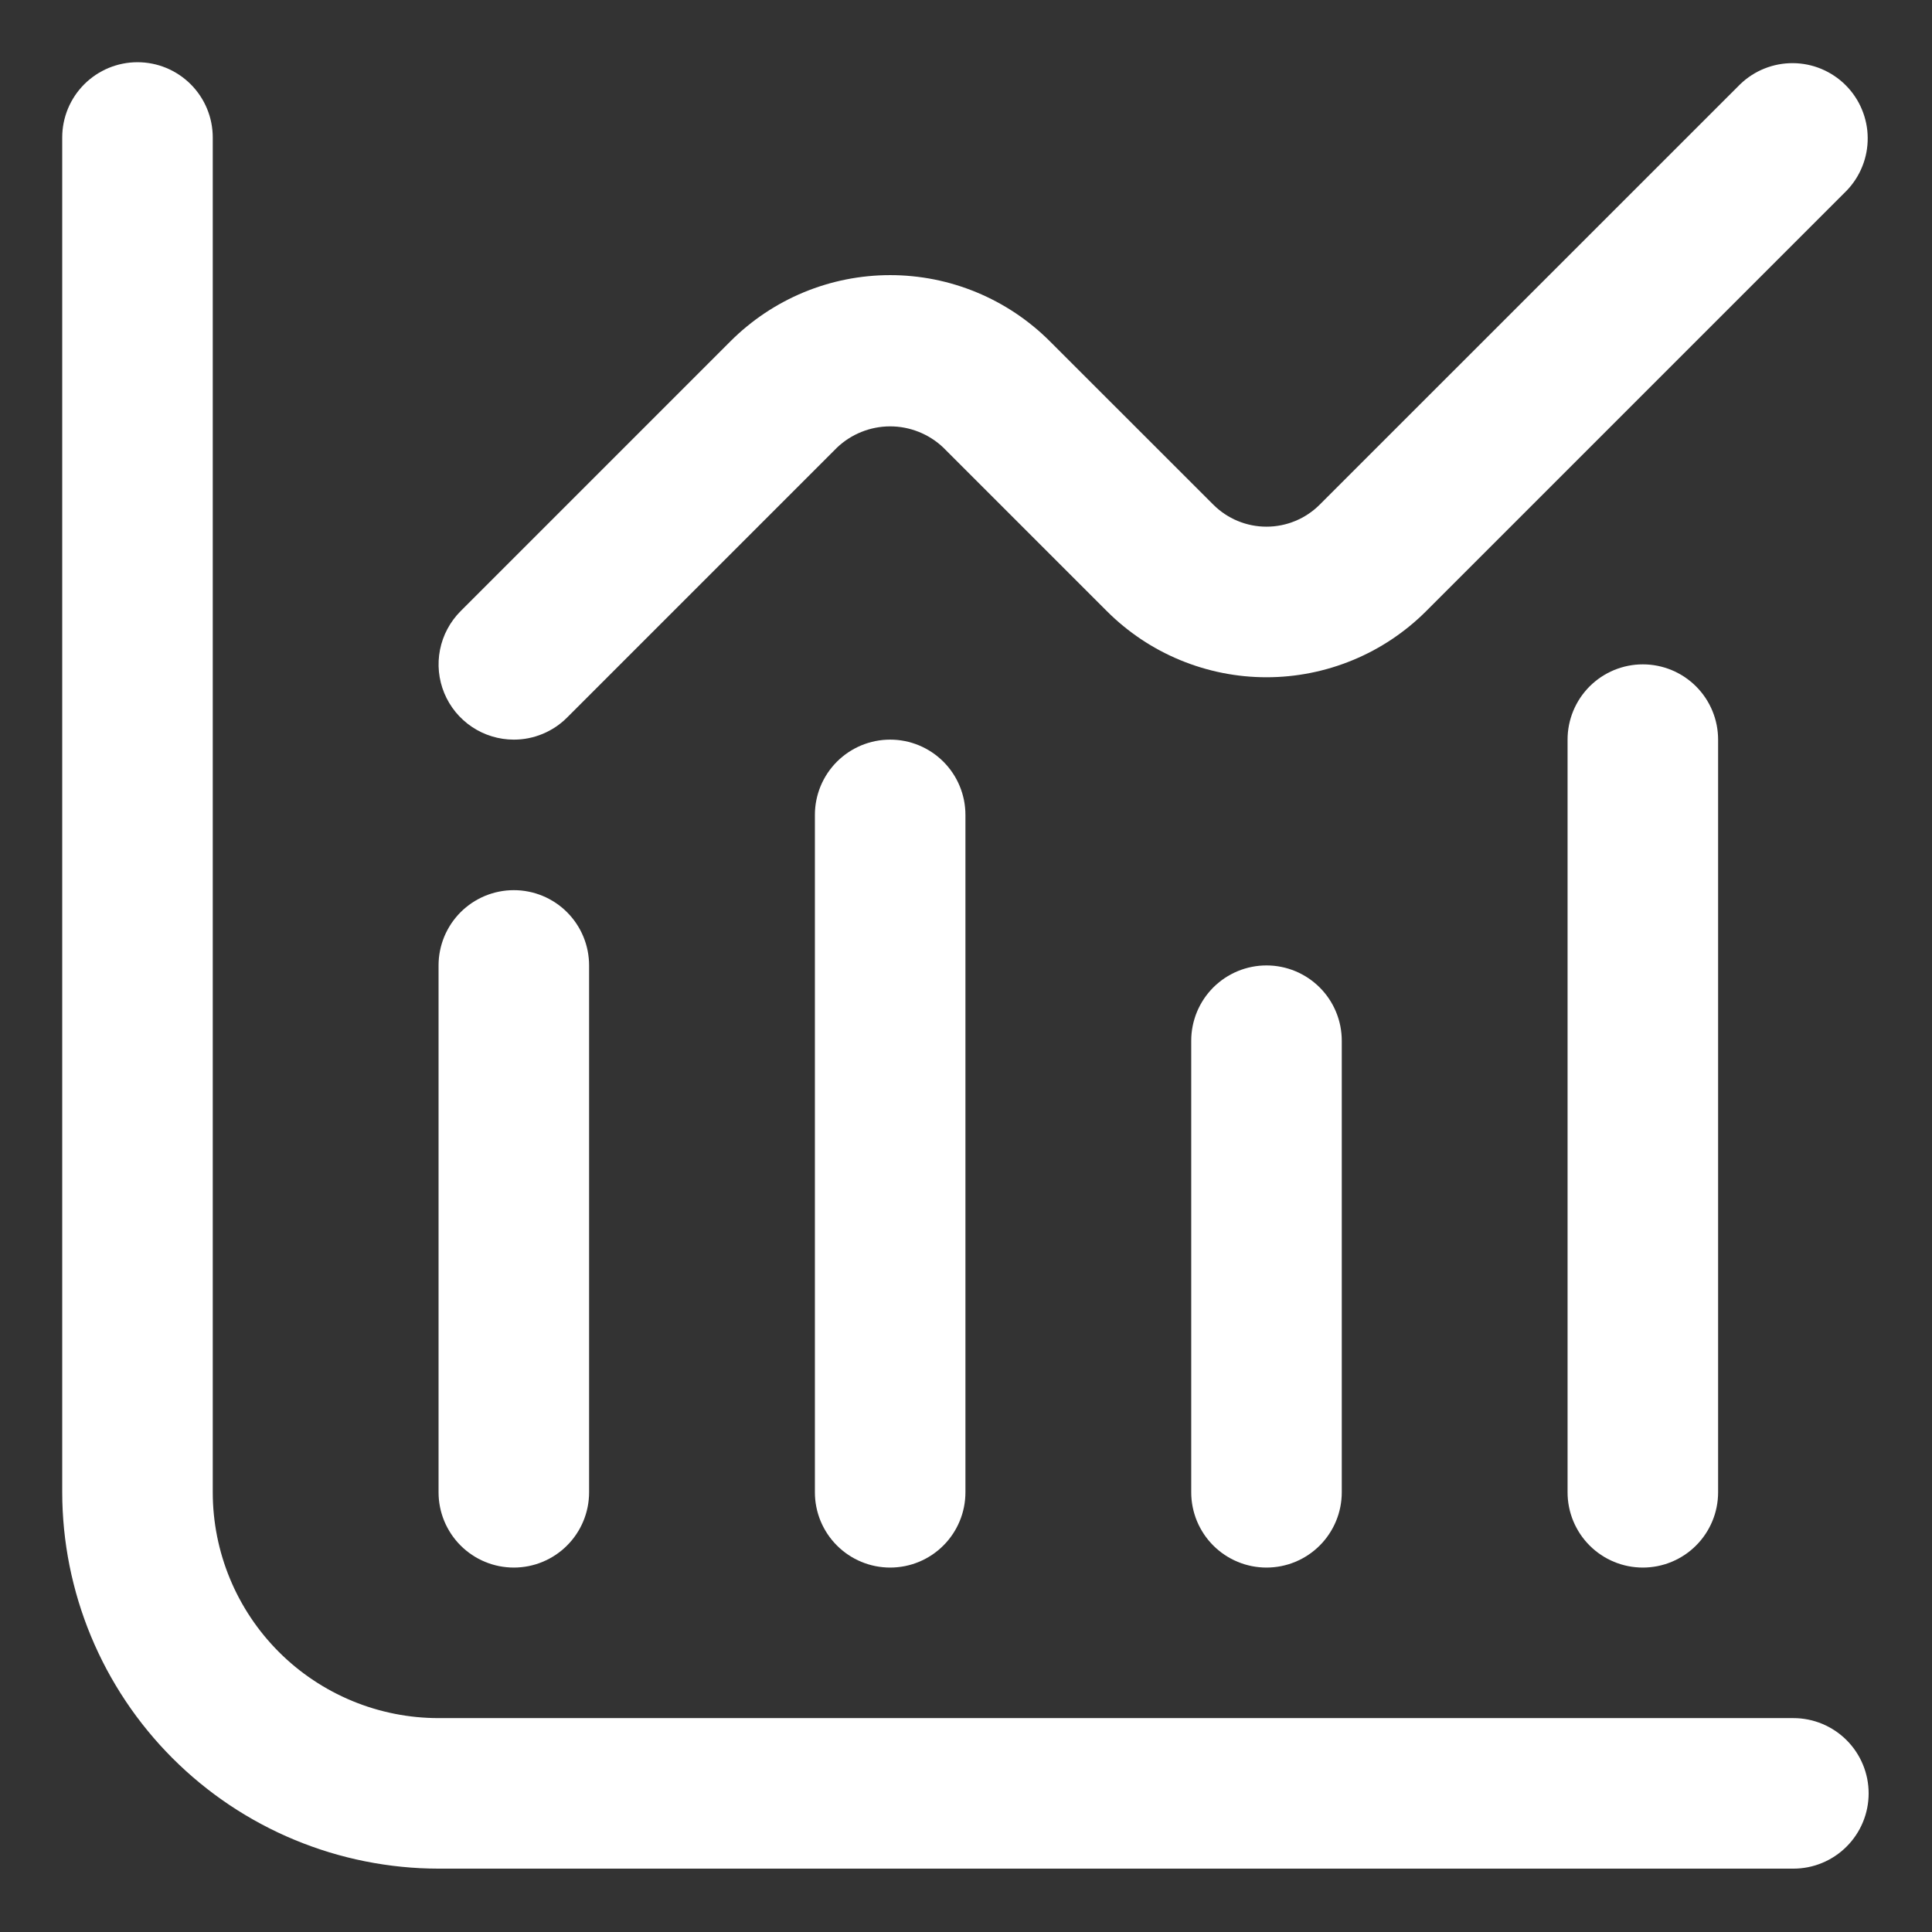
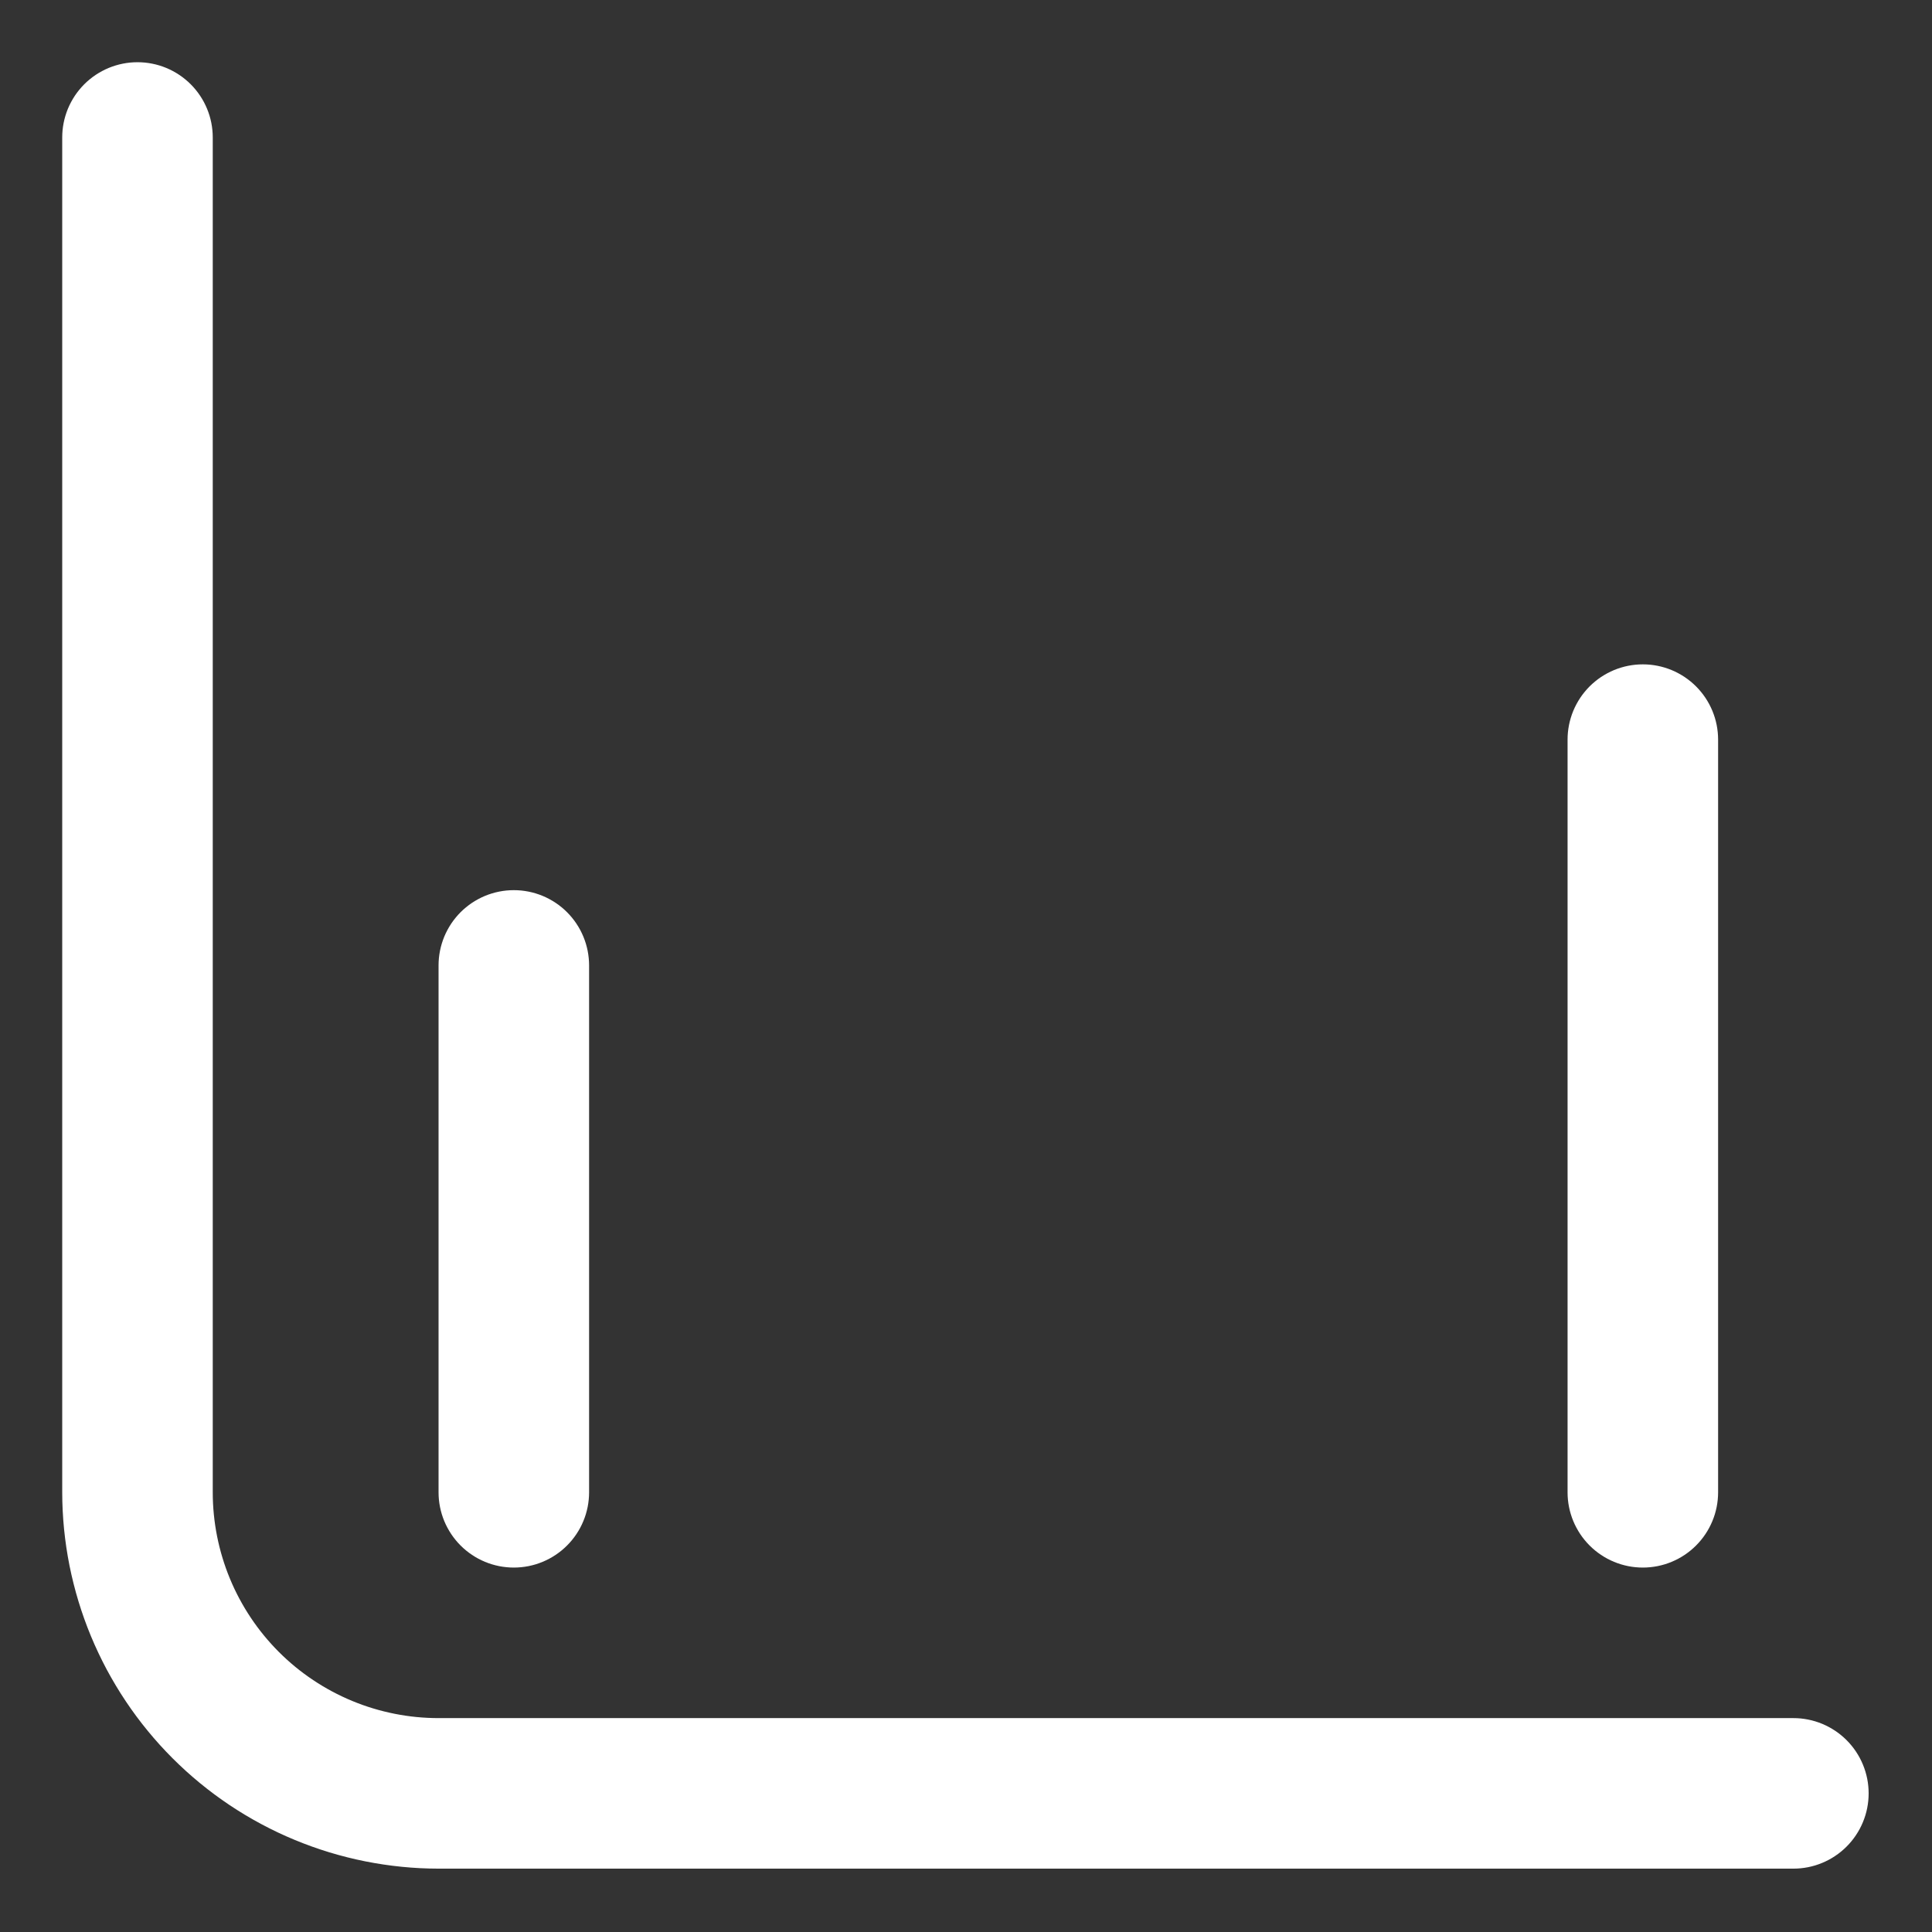
<svg xmlns="http://www.w3.org/2000/svg" width="600" zoomAndPan="magnify" viewBox="0 0 450 450" height="600" preserveAspectRatio="xMidYMid meet">
  <rect x="0" y="0" width="450" height="450" fill="#333333" stroke="none" />
  <defs>
    <clipPath id="36d4337b02">
      <path d="M 14.492 14.492 L 435.242 14.492 L 435.242 435.242 L 14.492 435.242 Z M 14.492 14.492 " />
    </clipPath>
    <clipPath id="b974bae2f4">
-       <path d="M 102 14.492 L 435.242 14.492 L 435.242 173 L 102 173 Z M 102 14.492 " />
-     </clipPath>
+       </clipPath>
  </defs>
  <g id="6cdf9d8cbb">
    <g clip-rule="nonzero" clip-path="url(#36d4337b02)">
      <path style=" stroke:none;fill-rule:nonzero;fill:#ffffff;fill-opacity:1;" d="M 417.711 400.18 L 102.148 400.18 C 100.426 400.18 98.707 400.094 96.992 399.926 C 95.277 399.758 93.578 399.504 91.887 399.168 C 90.199 398.832 88.527 398.414 86.879 397.914 C 85.23 397.414 83.613 396.836 82.02 396.176 C 80.43 395.516 78.875 394.781 77.355 393.969 C 75.836 393.156 74.359 392.273 72.93 391.316 C 71.496 390.359 70.113 389.332 68.781 388.242 C 67.449 387.148 66.176 385.992 64.957 384.773 C 63.742 383.559 62.586 382.281 61.492 380.949 C 60.398 379.617 59.375 378.238 58.418 376.805 C 57.461 375.371 56.578 373.898 55.766 372.379 C 54.953 370.859 54.215 369.305 53.559 367.711 C 52.898 366.121 52.32 364.5 51.82 362.852 C 51.32 361.203 50.902 359.535 50.566 357.848 C 50.23 356.156 49.977 354.453 49.809 352.742 C 49.637 351.027 49.555 349.309 49.555 347.586 L 49.555 32.023 C 49.555 31.449 49.527 30.875 49.469 30.305 C 49.414 29.734 49.328 29.164 49.219 28.602 C 49.105 28.039 48.965 27.484 48.801 26.934 C 48.633 26.383 48.438 25.844 48.219 25.312 C 48 24.785 47.754 24.266 47.484 23.758 C 47.215 23.254 46.918 22.762 46.598 22.281 C 46.281 21.805 45.938 21.344 45.574 20.902 C 45.211 20.457 44.824 20.031 44.418 19.625 C 44.012 19.219 43.59 18.836 43.145 18.473 C 42.699 18.105 42.238 17.766 41.762 17.445 C 41.285 17.129 40.793 16.832 40.285 16.562 C 39.781 16.289 39.262 16.047 38.73 15.824 C 38.203 15.605 37.66 15.414 37.113 15.246 C 36.562 15.078 36.008 14.941 35.441 14.828 C 34.879 14.715 34.312 14.633 33.742 14.574 C 33.168 14.52 32.598 14.492 32.023 14.492 C 31.449 14.492 30.875 14.52 30.305 14.574 C 29.734 14.633 29.164 14.715 28.602 14.828 C 28.039 14.941 27.484 15.078 26.934 15.246 C 26.383 15.414 25.844 15.605 25.312 15.824 C 24.785 16.047 24.266 16.289 23.758 16.562 C 23.254 16.832 22.762 17.129 22.281 17.445 C 21.805 17.766 21.344 18.105 20.902 18.473 C 20.457 18.836 20.031 19.219 19.625 19.625 C 19.219 20.031 18.836 20.457 18.473 20.902 C 18.105 21.344 17.766 21.805 17.445 22.281 C 17.129 22.762 16.832 23.254 16.562 23.758 C 16.289 24.266 16.047 24.785 15.824 25.312 C 15.605 25.844 15.414 26.383 15.246 26.934 C 15.078 27.484 14.941 28.039 14.828 28.602 C 14.715 29.164 14.633 29.734 14.574 30.305 C 14.52 30.875 14.492 31.449 14.492 32.023 L 14.492 347.586 C 14.492 349.02 14.531 350.453 14.602 351.887 C 14.676 353.316 14.781 354.746 14.922 356.172 C 15.066 357.602 15.242 359.023 15.453 360.441 C 15.664 361.859 15.914 363.273 16.191 364.68 C 16.473 366.086 16.789 367.484 17.141 368.875 C 17.488 370.266 17.871 371.648 18.289 373.02 C 18.707 374.391 19.156 375.75 19.641 377.102 C 20.125 378.453 20.641 379.789 21.191 381.113 C 21.742 382.438 22.324 383.75 22.938 385.043 C 23.551 386.34 24.195 387.621 24.871 388.887 C 25.551 390.148 26.258 391.398 26.996 392.625 C 27.73 393.855 28.5 395.066 29.297 396.258 C 30.094 397.453 30.918 398.625 31.773 399.773 C 32.629 400.926 33.512 402.059 34.422 403.164 C 35.332 404.273 36.266 405.359 37.23 406.422 C 38.195 407.484 39.184 408.523 40.195 409.535 C 41.211 410.551 42.25 411.539 43.312 412.504 C 44.375 413.465 45.461 414.402 46.566 415.312 C 47.676 416.223 48.805 417.105 49.957 417.961 C 51.109 418.812 52.281 419.641 53.473 420.438 C 54.664 421.234 55.875 422 57.105 422.738 C 58.336 423.477 59.582 424.184 60.848 424.859 C 62.113 425.535 63.391 426.184 64.688 426.797 C 65.984 427.41 67.293 427.992 68.621 428.539 C 69.945 429.09 71.281 429.605 72.633 430.09 C 73.98 430.574 75.344 431.027 76.715 431.445 C 78.086 431.859 79.469 432.246 80.859 432.594 C 82.25 432.945 83.648 433.258 85.055 433.539 C 86.461 433.82 87.871 434.066 89.293 434.277 C 90.711 434.492 92.133 434.668 93.559 434.809 C 94.984 434.953 96.414 435.059 97.848 435.133 C 99.281 435.203 100.715 435.238 102.148 435.242 L 417.711 435.242 C 418.285 435.242 418.855 435.215 419.43 435.156 C 420 435.102 420.566 435.016 421.129 434.906 C 421.695 434.793 422.25 434.652 422.801 434.488 C 423.348 434.32 423.887 434.125 424.418 433.906 C 424.949 433.688 425.469 433.441 425.973 433.172 C 426.48 432.902 426.973 432.605 427.449 432.285 C 427.926 431.969 428.387 431.625 428.832 431.262 C 429.277 430.898 429.699 430.512 430.105 430.105 C 430.512 429.699 430.898 429.277 431.262 428.832 C 431.625 428.387 431.969 427.926 432.285 427.449 C 432.605 426.973 432.902 426.48 433.172 425.973 C 433.441 425.469 433.688 424.949 433.906 424.418 C 434.125 423.887 434.32 423.348 434.488 422.801 C 434.652 422.25 434.793 421.695 434.906 421.129 C 435.016 420.566 435.102 420 435.156 419.43 C 435.215 418.855 435.242 418.285 435.242 417.711 C 435.242 417.137 435.215 416.562 435.156 415.992 C 435.102 415.422 435.016 414.852 434.906 414.289 C 434.793 413.727 434.652 413.172 434.488 412.621 C 434.32 412.07 434.125 411.531 433.906 411 C 433.688 410.473 433.441 409.953 433.172 409.445 C 432.902 408.941 432.605 408.449 432.285 407.969 C 431.969 407.492 431.625 407.031 431.262 406.59 C 430.898 406.145 430.512 405.719 430.105 405.312 C 429.699 404.906 429.277 404.523 428.832 404.16 C 428.387 403.793 427.926 403.453 427.449 403.133 C 426.973 402.816 426.48 402.52 425.973 402.25 C 425.469 401.977 424.949 401.734 424.418 401.512 C 423.887 401.293 423.348 401.102 422.801 400.934 C 422.25 400.766 421.695 400.629 421.129 400.516 C 420.566 400.402 420 400.32 419.43 400.262 C 418.855 400.207 418.285 400.18 417.711 400.18 Z M 417.711 400.18 " />
    </g>
    <path style=" stroke:none;fill-rule:nonzero;fill:#ffffff;fill-opacity:1;" d="M 119.68 365.117 C 120.254 365.117 120.824 365.09 121.398 365.031 C 121.969 364.977 122.535 364.891 123.098 364.781 C 123.664 364.668 124.219 364.527 124.77 364.363 C 125.316 364.195 125.859 364 126.387 363.781 C 126.918 363.562 127.438 363.316 127.941 363.047 C 128.449 362.777 128.941 362.48 129.418 362.16 C 129.895 361.844 130.355 361.5 130.801 361.137 C 131.246 360.773 131.668 360.387 132.074 359.98 C 132.48 359.574 132.867 359.152 133.23 358.707 C 133.594 358.262 133.938 357.801 134.254 357.324 C 134.574 356.848 134.871 356.355 135.141 355.848 C 135.41 355.344 135.656 354.824 135.875 354.293 C 136.094 353.766 136.289 353.223 136.457 352.676 C 136.621 352.125 136.762 351.57 136.875 351.004 C 136.984 350.441 137.07 349.875 137.125 349.305 C 137.184 348.73 137.211 348.16 137.211 347.586 L 137.211 224.867 C 137.211 224.293 137.184 223.719 137.125 223.148 C 137.07 222.578 136.984 222.008 136.875 221.445 C 136.762 220.883 136.621 220.328 136.457 219.777 C 136.289 219.227 136.094 218.688 135.875 218.156 C 135.656 217.629 135.41 217.109 135.141 216.602 C 134.871 216.098 134.574 215.605 134.254 215.125 C 133.938 214.648 133.594 214.188 133.23 213.746 C 132.867 213.301 132.48 212.875 132.074 212.469 C 131.668 212.062 131.246 211.68 130.801 211.316 C 130.355 210.949 129.895 210.609 129.418 210.289 C 128.941 209.973 128.449 209.676 127.941 209.406 C 127.438 209.133 126.918 208.891 126.387 208.668 C 125.859 208.449 125.316 208.258 124.77 208.09 C 124.219 207.922 123.664 207.785 123.098 207.672 C 122.535 207.559 121.969 207.477 121.398 207.418 C 120.824 207.363 120.254 207.336 119.68 207.336 C 119.105 207.336 118.531 207.363 117.961 207.418 C 117.391 207.477 116.82 207.559 116.258 207.672 C 115.695 207.785 115.141 207.922 114.59 208.09 C 114.039 208.258 113.5 208.449 112.969 208.668 C 112.441 208.891 111.922 209.133 111.414 209.406 C 110.91 209.676 110.418 209.973 109.938 210.289 C 109.461 210.609 109 210.949 108.559 211.316 C 108.113 211.68 107.688 212.062 107.281 212.469 C 106.875 212.875 106.492 213.301 106.129 213.746 C 105.762 214.188 105.422 214.648 105.102 215.125 C 104.785 215.605 104.488 216.098 104.219 216.602 C 103.945 217.109 103.703 217.629 103.48 218.156 C 103.262 218.688 103.07 219.227 102.902 219.777 C 102.734 220.328 102.598 220.883 102.484 221.445 C 102.371 222.008 102.289 222.578 102.23 223.148 C 102.176 223.719 102.148 224.293 102.148 224.867 L 102.148 347.586 C 102.148 348.16 102.176 348.73 102.23 349.305 C 102.289 349.875 102.371 350.441 102.484 351.004 C 102.598 351.57 102.734 352.125 102.902 352.676 C 103.07 353.223 103.262 353.766 103.48 354.293 C 103.703 354.824 103.945 355.344 104.219 355.848 C 104.488 356.355 104.785 356.848 105.102 357.324 C 105.422 357.801 105.762 358.262 106.129 358.707 C 106.492 359.152 106.875 359.574 107.281 359.98 C 107.688 360.387 108.113 360.773 108.559 361.137 C 109 361.5 109.461 361.844 109.938 362.16 C 110.418 362.48 110.91 362.777 111.414 363.047 C 111.922 363.316 112.441 363.562 112.969 363.781 C 113.5 364 114.039 364.195 114.59 364.363 C 115.141 364.527 115.695 364.668 116.258 364.781 C 116.82 364.891 117.391 364.977 117.961 365.031 C 118.531 365.09 119.105 365.117 119.68 365.117 Z M 119.68 365.117 " />
-     <path style=" stroke:none;fill-rule:nonzero;fill:#ffffff;fill-opacity:1;" d="M 189.805 189.805 L 189.805 347.586 C 189.805 348.16 189.832 348.73 189.887 349.305 C 189.945 349.875 190.027 350.441 190.141 351.004 C 190.254 351.57 190.391 352.125 190.559 352.676 C 190.727 353.223 190.918 353.766 191.137 354.293 C 191.359 354.824 191.602 355.344 191.875 355.848 C 192.145 356.355 192.441 356.848 192.758 357.324 C 193.078 357.801 193.418 358.262 193.785 358.707 C 194.148 359.152 194.531 359.574 194.938 359.98 C 195.344 360.387 195.77 360.773 196.215 361.137 C 196.656 361.5 197.117 361.844 197.594 362.16 C 198.074 362.48 198.566 362.777 199.07 363.047 C 199.578 363.316 200.098 363.562 200.625 363.781 C 201.156 364 201.695 364.195 202.246 364.363 C 202.797 364.527 203.352 364.668 203.914 364.781 C 204.477 364.891 205.047 364.977 205.617 365.031 C 206.188 365.09 206.762 365.117 207.336 365.117 C 207.91 365.117 208.48 365.09 209.055 365.031 C 209.625 364.977 210.191 364.891 210.754 364.781 C 211.32 364.668 211.875 364.527 212.426 364.363 C 212.973 364.195 213.516 364 214.043 363.781 C 214.574 363.562 215.094 363.316 215.598 363.047 C 216.105 362.777 216.598 362.48 217.074 362.16 C 217.551 361.844 218.012 361.5 218.457 361.137 C 218.902 360.773 219.324 360.387 219.73 359.98 C 220.137 359.574 220.523 359.152 220.887 358.707 C 221.25 358.262 221.594 357.801 221.91 357.324 C 222.23 356.848 222.527 356.355 222.797 355.848 C 223.066 355.344 223.312 354.824 223.531 354.293 C 223.75 353.766 223.945 353.223 224.113 352.676 C 224.277 352.125 224.418 351.57 224.531 351.004 C 224.641 350.441 224.727 349.875 224.781 349.305 C 224.84 348.73 224.867 348.16 224.867 347.586 L 224.867 189.805 C 224.867 189.23 224.84 188.656 224.781 188.086 C 224.727 187.516 224.641 186.945 224.531 186.383 C 224.418 185.82 224.277 185.266 224.113 184.715 C 223.945 184.164 223.75 183.625 223.531 183.094 C 223.312 182.566 223.066 182.047 222.797 181.539 C 222.527 181.035 222.23 180.543 221.91 180.062 C 221.594 179.586 221.25 179.125 220.887 178.684 C 220.523 178.238 220.137 177.812 219.73 177.406 C 219.324 177 218.902 176.617 218.457 176.254 C 218.012 175.887 217.551 175.547 217.074 175.227 C 216.598 174.91 216.105 174.613 215.598 174.344 C 215.094 174.07 214.574 173.828 214.043 173.605 C 213.516 173.387 212.973 173.195 212.426 173.027 C 211.875 172.859 211.32 172.723 210.754 172.609 C 210.191 172.496 209.625 172.414 209.055 172.355 C 208.48 172.301 207.91 172.273 207.336 172.273 C 206.762 172.273 206.188 172.301 205.617 172.355 C 205.047 172.414 204.477 172.496 203.914 172.609 C 203.352 172.723 202.797 172.859 202.246 173.027 C 201.695 173.195 201.156 173.387 200.625 173.605 C 200.098 173.828 199.578 174.07 199.07 174.344 C 198.566 174.613 198.074 174.91 197.594 175.227 C 197.117 175.547 196.656 175.887 196.215 176.254 C 195.77 176.617 195.344 177 194.938 177.406 C 194.531 177.812 194.148 178.238 193.785 178.684 C 193.418 179.125 193.078 179.586 192.758 180.062 C 192.441 180.543 192.145 181.035 191.875 181.539 C 191.602 182.047 191.359 182.566 191.137 183.094 C 190.918 183.625 190.727 184.164 190.559 184.715 C 190.391 185.266 190.254 185.82 190.141 186.383 C 190.027 186.945 189.945 187.516 189.887 188.086 C 189.832 188.656 189.805 189.23 189.805 189.805 Z M 189.805 189.805 " />
-     <path style=" stroke:none;fill-rule:nonzero;fill:#ffffff;fill-opacity:1;" d="M 277.461 242.398 L 277.461 347.586 C 277.461 348.16 277.488 348.73 277.543 349.305 C 277.602 349.875 277.684 350.441 277.797 351.004 C 277.91 351.57 278.047 352.125 278.215 352.676 C 278.383 353.223 278.574 353.766 278.793 354.293 C 279.016 354.824 279.258 355.344 279.531 355.848 C 279.801 356.355 280.098 356.848 280.414 357.324 C 280.734 357.801 281.074 358.262 281.441 358.707 C 281.805 359.152 282.188 359.574 282.594 359.98 C 283 360.387 283.426 360.773 283.871 361.137 C 284.312 361.5 284.773 361.844 285.25 362.16 C 285.73 362.48 286.223 362.777 286.727 363.047 C 287.234 363.316 287.754 363.562 288.281 363.781 C 288.812 364 289.352 364.195 289.902 364.363 C 290.453 364.527 291.008 364.668 291.57 364.781 C 292.133 364.891 292.703 364.977 293.273 365.031 C 293.844 365.09 294.418 365.117 294.992 365.117 C 295.566 365.117 296.137 365.09 296.711 365.031 C 297.281 364.977 297.848 364.891 298.41 364.781 C 298.977 364.668 299.531 364.527 300.082 364.363 C 300.629 364.195 301.172 364 301.699 363.781 C 302.23 363.562 302.75 363.316 303.254 363.047 C 303.762 362.777 304.254 362.48 304.73 362.16 C 305.207 361.844 305.668 361.5 306.113 361.137 C 306.559 360.773 306.98 360.387 307.387 359.98 C 307.793 359.574 308.18 359.152 308.543 358.707 C 308.906 358.262 309.25 357.801 309.566 357.324 C 309.887 356.848 310.184 356.355 310.453 355.848 C 310.723 355.344 310.969 354.824 311.188 354.293 C 311.406 353.766 311.602 353.223 311.77 352.676 C 311.934 352.125 312.074 351.57 312.188 351.004 C 312.297 350.441 312.383 349.875 312.438 349.305 C 312.496 348.73 312.523 348.16 312.523 347.586 L 312.523 242.398 C 312.523 241.824 312.496 241.25 312.438 240.68 C 312.383 240.109 312.297 239.539 312.188 238.977 C 312.074 238.414 311.934 237.859 311.77 237.309 C 311.602 236.758 311.406 236.219 311.188 235.688 C 310.969 235.16 310.723 234.641 310.453 234.133 C 310.184 233.629 309.887 233.137 309.566 232.656 C 309.25 232.18 308.906 231.719 308.543 231.277 C 308.18 230.832 307.793 230.406 307.387 230 C 306.98 229.594 306.559 229.211 306.113 228.848 C 305.668 228.48 305.207 228.141 304.73 227.82 C 304.254 227.504 303.762 227.207 303.254 226.938 C 302.75 226.664 302.23 226.422 301.699 226.199 C 301.168 225.98 300.629 225.789 300.082 225.621 C 299.531 225.453 298.977 225.316 298.41 225.203 C 297.848 225.09 297.281 225.008 296.711 224.949 C 296.137 224.895 295.566 224.867 294.992 224.867 C 294.418 224.867 293.844 224.895 293.273 224.949 C 292.703 225.008 292.133 225.09 291.57 225.203 C 291.008 225.316 290.453 225.453 289.902 225.621 C 289.352 225.789 288.812 225.98 288.281 226.199 C 287.754 226.422 287.234 226.664 286.727 226.938 C 286.223 227.207 285.73 227.504 285.25 227.82 C 284.773 228.141 284.312 228.48 283.871 228.848 C 283.426 229.211 283 229.594 282.594 230 C 282.188 230.406 281.805 230.832 281.441 231.277 C 281.074 231.719 280.734 232.18 280.414 232.656 C 280.098 233.137 279.801 233.629 279.531 234.133 C 279.258 234.641 279.016 235.16 278.793 235.688 C 278.574 236.219 278.383 236.758 278.215 237.309 C 278.047 237.859 277.91 238.414 277.797 238.977 C 277.684 239.539 277.602 240.109 277.543 240.68 C 277.488 241.25 277.461 241.824 277.461 242.398 Z M 277.461 242.398 " />
    <path style=" stroke:none;fill-rule:nonzero;fill:#ffffff;fill-opacity:1;" d="M 365.117 172.273 L 365.117 347.586 C 365.117 348.16 365.145 348.73 365.199 349.305 C 365.258 349.875 365.34 350.441 365.453 351.004 C 365.566 351.57 365.703 352.125 365.871 352.676 C 366.039 353.223 366.23 353.766 366.449 354.293 C 366.672 354.824 366.914 355.344 367.188 355.848 C 367.457 356.355 367.754 356.848 368.07 357.324 C 368.391 357.801 368.73 358.262 369.098 358.707 C 369.461 359.152 369.844 359.574 370.25 359.98 C 370.656 360.387 371.082 360.773 371.527 361.137 C 371.969 361.5 372.43 361.844 372.906 362.16 C 373.387 362.48 373.879 362.777 374.383 363.047 C 374.891 363.316 375.41 363.562 375.938 363.781 C 376.469 364 377.008 364.195 377.559 364.363 C 378.109 364.527 378.664 364.668 379.227 364.781 C 379.789 364.891 380.359 364.977 380.93 365.031 C 381.5 365.09 382.074 365.117 382.648 365.117 C 383.223 365.117 383.793 365.09 384.367 365.031 C 384.938 364.977 385.504 364.891 386.066 364.781 C 386.633 364.668 387.188 364.527 387.738 364.363 C 388.285 364.195 388.828 364 389.355 363.781 C 389.887 363.562 390.406 363.316 390.91 363.047 C 391.418 362.777 391.91 362.48 392.387 362.16 C 392.863 361.844 393.324 361.5 393.77 361.137 C 394.215 360.773 394.637 360.387 395.043 359.98 C 395.449 359.574 395.836 359.152 396.199 358.707 C 396.562 358.262 396.906 357.801 397.223 357.324 C 397.543 356.848 397.84 356.355 398.109 355.848 C 398.379 355.344 398.625 354.824 398.844 354.293 C 399.062 353.766 399.258 353.223 399.426 352.676 C 399.59 352.125 399.73 351.57 399.844 351.004 C 399.953 350.441 400.039 349.875 400.094 349.305 C 400.152 348.73 400.18 348.16 400.18 347.586 L 400.18 172.273 C 400.18 171.699 400.152 171.125 400.094 170.555 C 400.039 169.984 399.953 169.414 399.844 168.852 C 399.73 168.289 399.59 167.734 399.426 167.184 C 399.258 166.633 399.062 166.094 398.844 165.562 C 398.625 165.035 398.379 164.516 398.109 164.008 C 397.84 163.504 397.543 163.012 397.223 162.531 C 396.906 162.055 396.562 161.594 396.199 161.152 C 395.836 160.707 395.449 160.281 395.043 159.875 C 394.637 159.469 394.215 159.086 393.77 158.723 C 393.324 158.355 392.863 158.016 392.387 157.695 C 391.91 157.379 391.418 157.082 390.91 156.812 C 390.406 156.539 389.887 156.297 389.355 156.074 C 388.828 155.855 388.285 155.664 387.738 155.496 C 387.188 155.328 386.633 155.191 386.066 155.078 C 385.504 154.965 384.938 154.883 384.367 154.824 C 383.793 154.77 383.223 154.742 382.648 154.742 C 382.074 154.742 381.5 154.77 380.93 154.824 C 380.359 154.883 379.789 154.965 379.227 155.078 C 378.664 155.191 378.109 155.328 377.559 155.496 C 377.008 155.664 376.469 155.855 375.938 156.074 C 375.41 156.297 374.891 156.539 374.383 156.812 C 373.879 157.082 373.387 157.379 372.906 157.695 C 372.43 158.016 371.969 158.355 371.527 158.723 C 371.082 159.086 370.656 159.469 370.25 159.875 C 369.844 160.281 369.461 160.707 369.098 161.152 C 368.73 161.594 368.391 162.055 368.07 162.531 C 367.754 163.012 367.457 163.504 367.188 164.008 C 366.914 164.516 366.672 165.035 366.449 165.562 C 366.23 166.094 366.039 166.633 365.871 167.184 C 365.703 167.734 365.566 168.289 365.453 168.852 C 365.34 169.414 365.258 169.984 365.199 170.555 C 365.145 171.125 365.117 171.699 365.117 172.273 Z M 365.117 172.273 " />
    <g clip-rule="nonzero" clip-path="url(#b974bae2f4)">
      <path style=" stroke:none;fill-rule:nonzero;fill:#ffffff;fill-opacity:1;" d="M 119.68 172.273 C 122.004 172.273 124.238 171.828 126.387 170.938 C 128.535 170.047 130.43 168.781 132.074 167.137 L 194.941 104.27 C 195.77 103.48 196.664 102.777 197.625 102.16 C 198.586 101.543 199.598 101.02 200.66 100.598 C 201.723 100.172 202.812 99.852 203.938 99.633 C 205.059 99.418 206.191 99.309 207.336 99.309 C 208.477 99.309 209.613 99.418 210.734 99.633 C 211.855 99.852 212.949 100.172 214.012 100.598 C 215.07 101.02 216.082 101.543 217.047 102.16 C 218.008 102.777 218.902 103.48 219.73 104.27 L 257.809 142.348 C 259.027 143.566 260.301 144.719 261.633 145.812 C 262.965 146.902 264.344 147.93 265.777 148.887 C 267.207 149.844 268.684 150.727 270.203 151.539 C 271.723 152.348 273.277 153.086 274.867 153.742 C 276.461 154.402 278.078 154.98 279.727 155.48 C 281.375 155.98 283.043 156.398 284.734 156.734 C 286.422 157.07 288.125 157.324 289.836 157.492 C 291.551 157.66 293.27 157.746 294.992 157.746 C 296.715 157.746 298.434 157.66 300.145 157.492 C 301.859 157.324 303.562 157.07 305.25 156.734 C 306.938 156.398 308.609 155.98 310.254 155.48 C 311.902 154.98 313.523 154.402 315.113 153.742 C 316.707 153.086 318.262 152.348 319.781 151.539 C 321.297 150.727 322.773 149.844 324.207 148.887 C 325.637 147.93 327.02 146.902 328.352 145.812 C 329.684 144.719 330.957 143.566 332.176 142.348 L 430.105 44.418 C 430.5 44.008 430.871 43.582 431.227 43.137 C 431.578 42.691 431.91 42.23 432.219 41.754 C 432.527 41.277 432.809 40.789 433.07 40.285 C 433.332 39.777 433.566 39.262 433.777 38.734 C 433.988 38.207 434.172 37.672 434.332 37.125 C 434.488 36.582 434.621 36.031 434.727 35.473 C 434.828 34.914 434.906 34.352 434.957 33.785 C 435.008 33.219 435.031 32.652 435.023 32.086 C 435.02 31.52 434.988 30.953 434.93 30.387 C 434.867 29.824 434.781 29.262 434.668 28.707 C 434.551 28.148 434.41 27.602 434.242 27.059 C 434.074 26.516 433.883 25.984 433.66 25.461 C 433.441 24.934 433.199 24.422 432.93 23.922 C 432.66 23.426 432.367 22.938 432.051 22.469 C 431.734 21.996 431.395 21.539 431.035 21.102 C 430.672 20.664 430.293 20.242 429.891 19.844 C 429.488 19.441 429.07 19.059 428.633 18.699 C 428.191 18.34 427.738 18 427.266 17.684 C 426.793 17.367 426.309 17.074 425.809 16.805 C 425.309 16.535 424.797 16.289 424.273 16.07 C 423.75 15.852 423.219 15.656 422.676 15.488 C 422.133 15.32 421.582 15.18 421.027 15.066 C 420.473 14.953 419.91 14.863 419.348 14.805 C 418.781 14.746 418.215 14.711 417.648 14.707 C 417.078 14.703 416.512 14.727 415.945 14.777 C 415.383 14.824 414.82 14.902 414.262 15.008 C 413.703 15.113 413.152 15.242 412.605 15.402 C 412.062 15.562 411.523 15.746 410.996 15.957 C 410.469 16.164 409.953 16.402 409.449 16.66 C 408.945 16.922 408.453 17.207 407.977 17.516 C 407.5 17.824 407.039 18.152 406.594 18.508 C 406.152 18.859 405.723 19.234 405.316 19.629 L 307.387 117.539 C 306.98 117.945 306.555 118.332 306.113 118.695 C 305.668 119.059 305.207 119.402 304.73 119.719 C 304.254 120.039 303.762 120.332 303.254 120.605 C 302.746 120.875 302.23 121.121 301.699 121.34 C 301.168 121.559 300.629 121.75 300.078 121.918 C 299.531 122.086 298.973 122.223 298.41 122.336 C 297.848 122.449 297.281 122.531 296.711 122.59 C 296.137 122.645 295.566 122.672 294.992 122.672 C 294.418 122.672 293.844 122.645 293.273 122.59 C 292.703 122.531 292.137 122.449 291.57 122.336 C 291.008 122.223 290.453 122.086 289.902 121.918 C 289.355 121.75 288.812 121.559 288.285 121.34 C 287.754 121.121 287.234 120.875 286.73 120.605 C 286.223 120.332 285.73 120.039 285.254 119.719 C 284.777 119.402 284.316 119.059 283.871 118.695 C 283.43 118.332 283.004 117.945 282.598 117.539 L 244.52 79.48 C 243.301 78.262 242.027 77.105 240.695 76.016 C 239.363 74.922 237.98 73.898 236.551 72.941 C 235.117 71.984 233.641 71.102 232.125 70.289 C 230.605 69.477 229.051 68.742 227.457 68.082 C 225.867 67.426 224.246 66.844 222.598 66.344 C 220.953 65.844 219.281 65.426 217.594 65.09 C 215.906 64.754 214.203 64.504 212.488 64.336 C 210.777 64.164 209.059 64.082 207.336 64.082 C 205.613 64.082 203.895 64.164 202.18 64.336 C 200.469 64.504 198.766 64.754 197.078 65.09 C 195.387 65.426 193.719 65.844 192.07 66.344 C 190.422 66.844 188.805 67.426 187.211 68.082 C 185.621 68.742 184.066 69.477 182.547 70.289 C 181.027 71.102 179.555 71.984 178.121 72.941 C 176.688 73.898 175.309 74.922 173.977 76.016 C 172.645 77.105 171.371 78.262 170.152 79.48 L 107.285 142.348 C 106.676 142.957 106.113 143.609 105.602 144.301 C 105.086 144.992 104.629 145.719 104.223 146.48 C 103.816 147.238 103.465 148.023 103.176 148.836 C 102.887 149.648 102.656 150.477 102.488 151.324 C 102.32 152.168 102.215 153.02 102.172 153.883 C 102.129 154.742 102.152 155.602 102.234 156.461 C 102.32 157.316 102.469 158.164 102.676 159 C 102.887 159.836 103.156 160.652 103.484 161.449 C 103.816 162.246 104.203 163.016 104.645 163.754 C 105.09 164.492 105.582 165.195 106.129 165.863 C 106.676 166.527 107.27 167.152 107.91 167.73 C 108.547 168.309 109.223 168.84 109.941 169.316 C 110.656 169.797 111.406 170.219 112.184 170.59 C 112.965 170.957 113.766 171.266 114.59 171.516 C 115.414 171.766 116.254 171.957 117.105 172.082 C 117.961 172.211 118.816 172.273 119.68 172.273 Z M 119.68 172.273 " />
    </g>
  </g>
</svg>